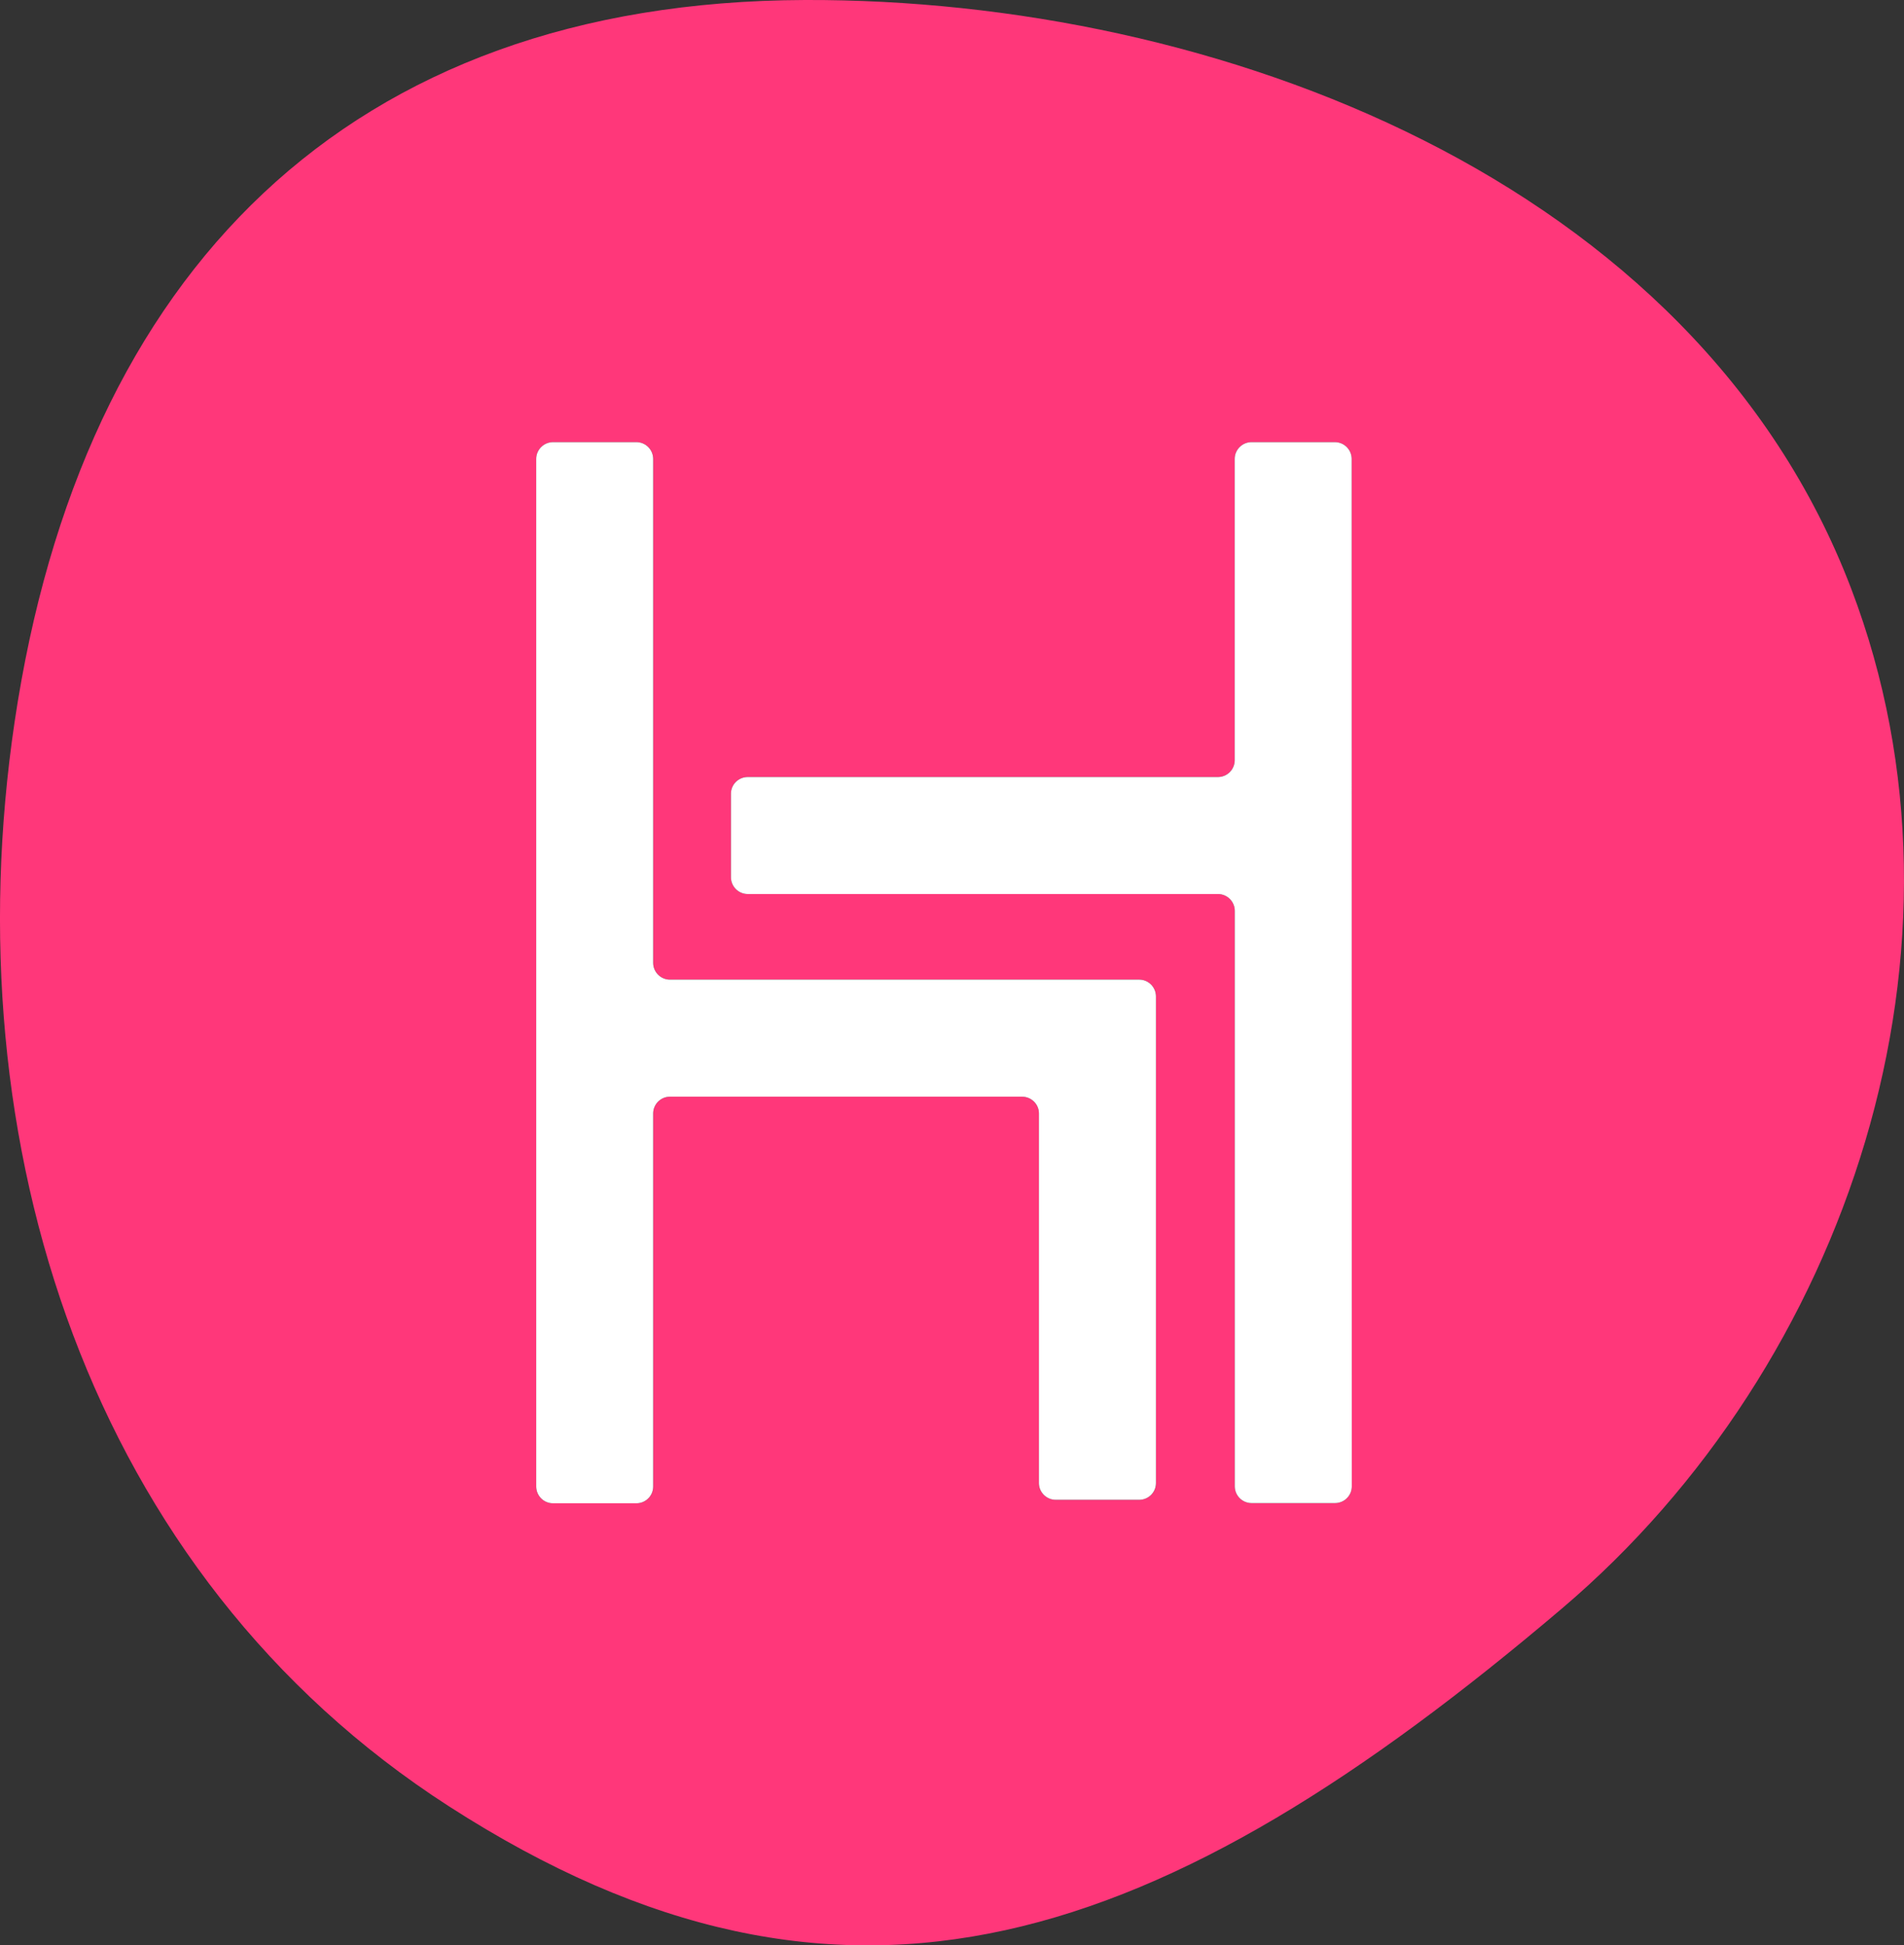
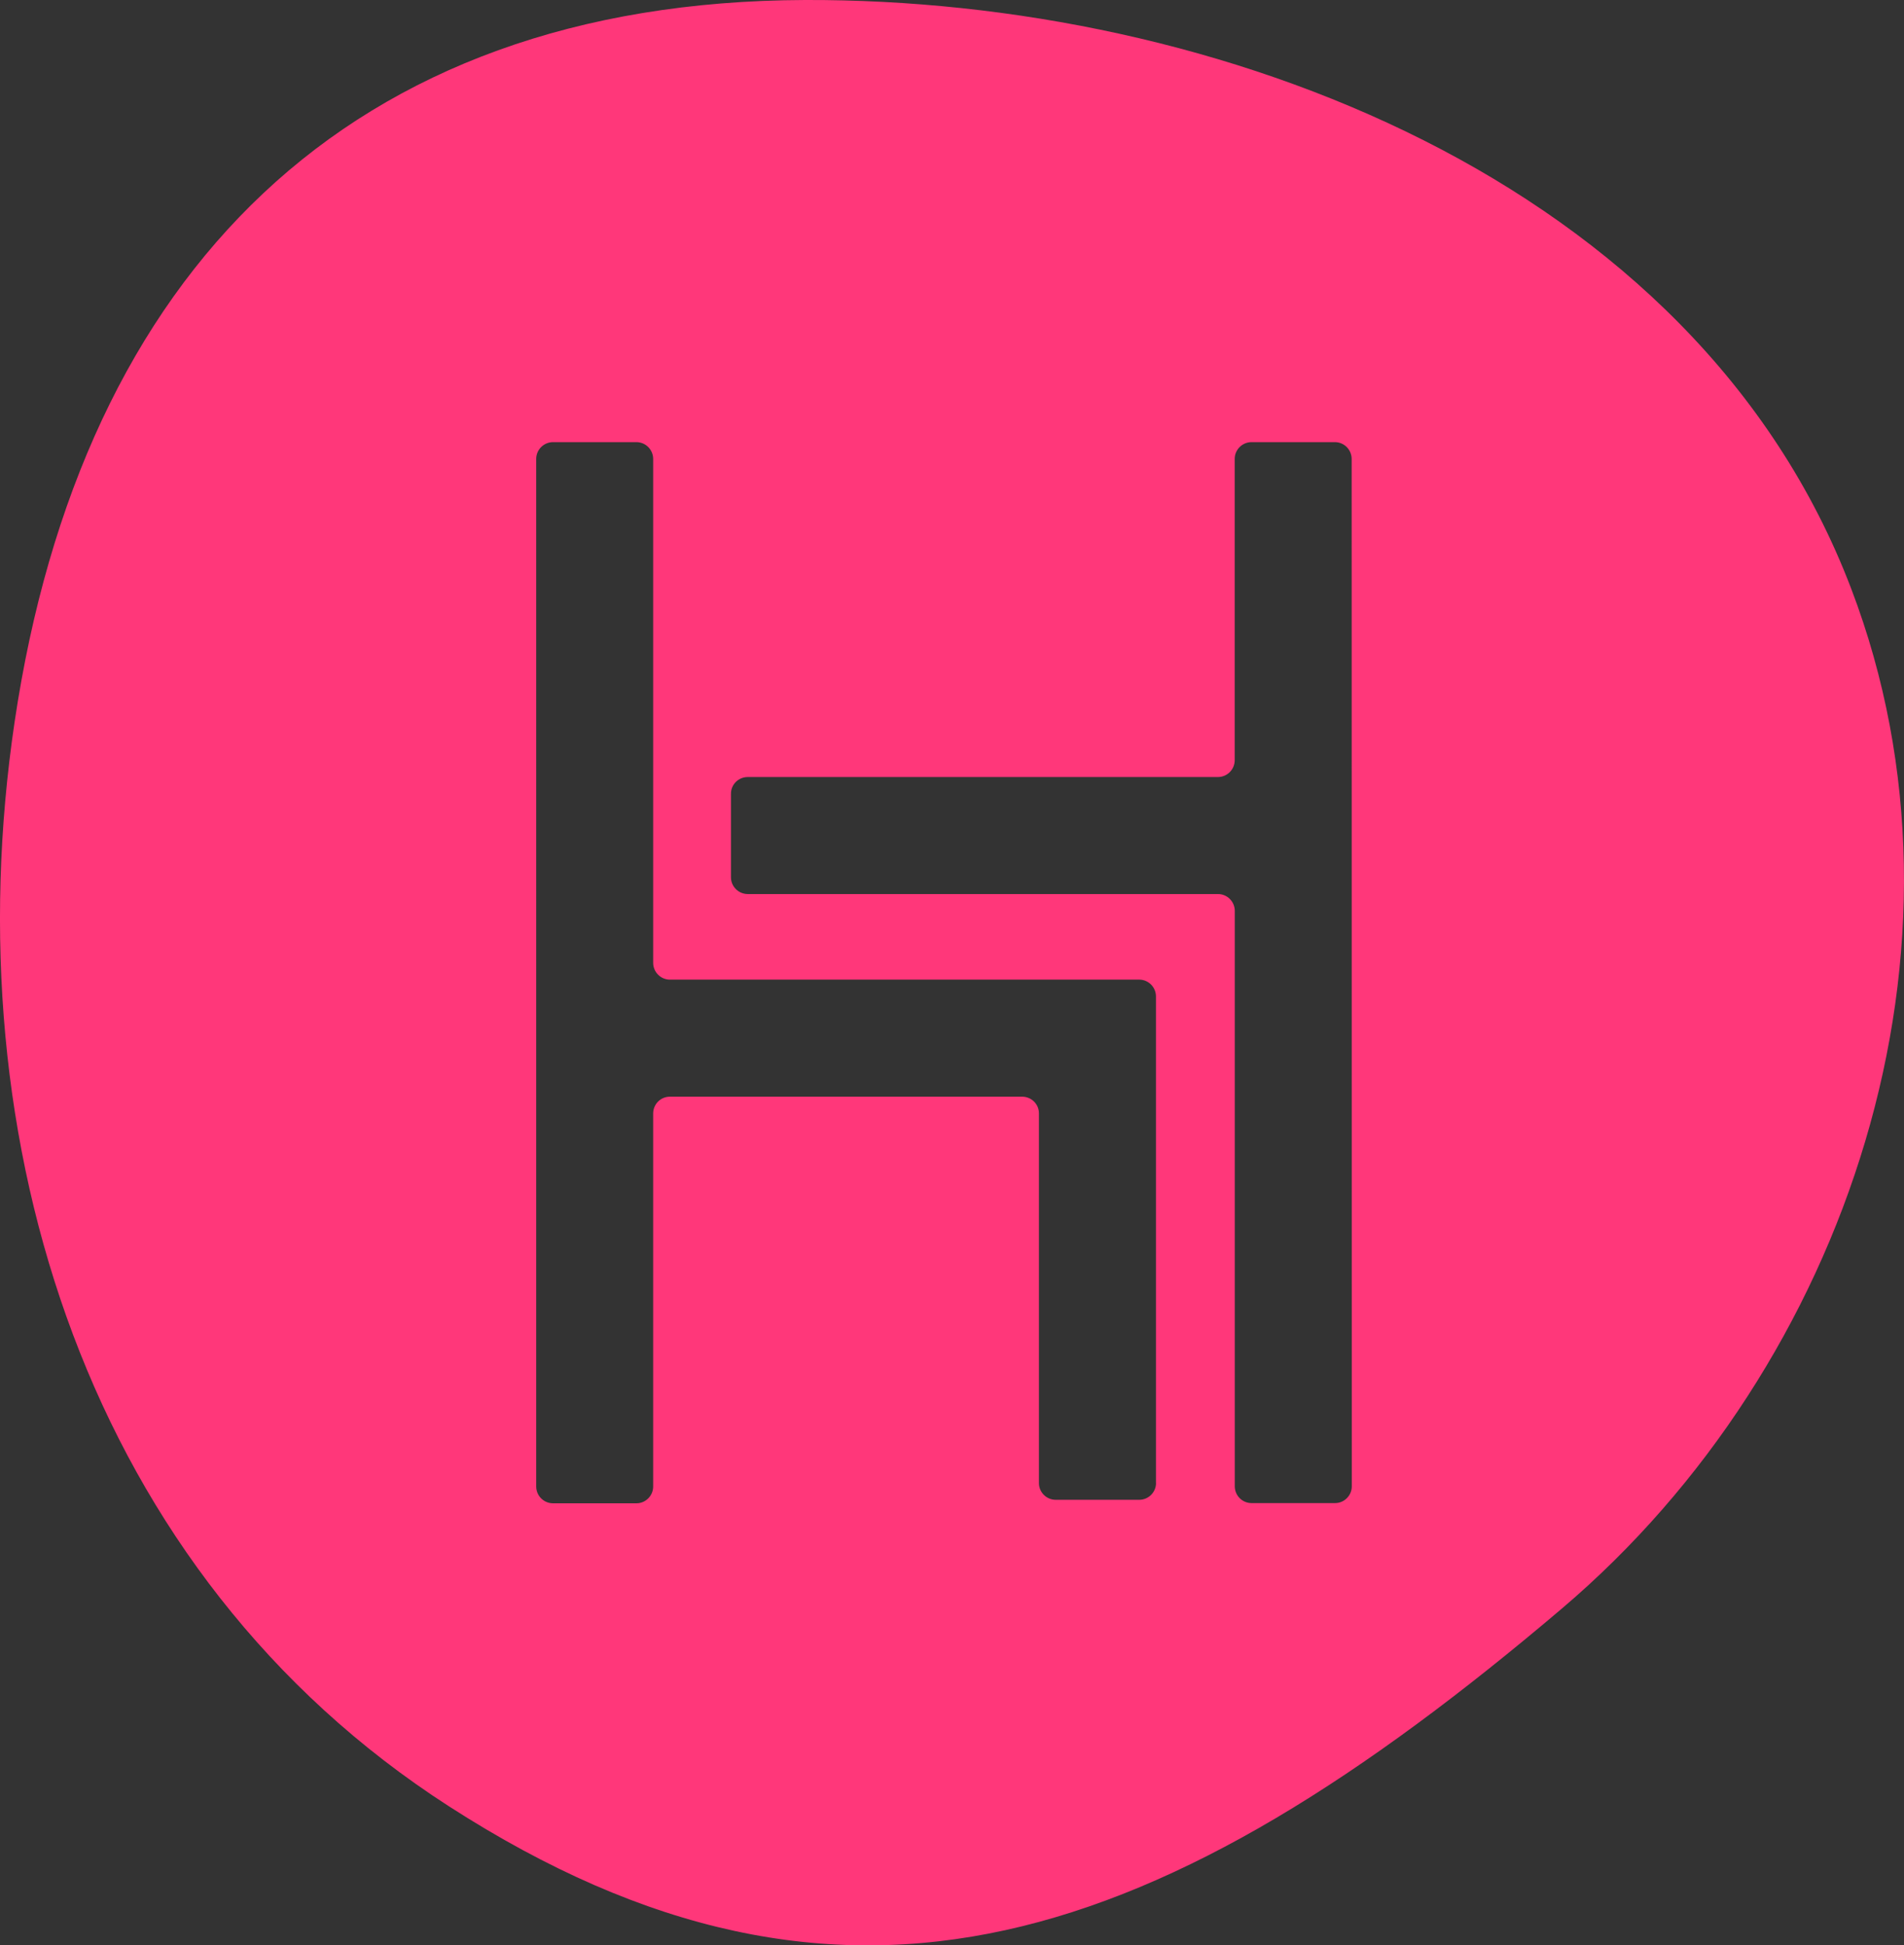
<svg xmlns="http://www.w3.org/2000/svg" id="Layer_1" data-name="Layer 1" viewBox="0 0 278.56 284.63">
  <rect x="0" y="0" width="278.56" height="284.63" fill="#333333" stroke="none" />
  <defs>
    <style>
      .cls-1 {
        fill: #ff377a;
      }

      .cls-2 {
        fill: #fff;
      }
    </style>
  </defs>
  <path class="cls-1" d="M270.84,86.14C248,26.19,177.82-.2,117.77,0,50.93.22,11.9,39.92,2.14,105.6c-9.14,61.61,10.77,124.7,63.55,158.69,58.17,37.46,104.61,20.5,162.83-28.95,41.96-35.63,62.25-96.94,42.32-149.2h0ZM169.13,217c-.01,1.34-1.1,2.43-2.44,2.44h-12.24c-1.34,0-2.45-1.1-2.45-2.44v-54.1c0-1.35-1.09-2.43-2.44-2.44h-51.56c-1.35,0-2.43,1.09-2.44,2.44v54.6c0,1.34-1.1,2.45-2.44,2.45h-12.23c-1.35-.01-2.43-1.1-2.44-2.45V67.14c0-1.34,1.1-2.44,2.44-2.45h12.23c1.35.01,2.43,1.1,2.44,2.45v73.74c0,1.34,1.1,2.45,2.44,2.45h68.68c1.35.01,2.43,1.1,2.44,2.45v71.22ZM197.77,217.47c0,1.34-1.1,2.45-2.44,2.45h-12.24c-1.35-.01-2.43-1.1-2.44-2.45v-84.22c-.01-1.34-1.1-2.43-2.44-2.44h-68.83c-1.34-.01-2.43-1.1-2.44-2.44v-12.24c0-1.35,1.09-2.43,2.44-2.44h68.82c1.35-.01,2.43-1.1,2.44-2.45v-44.1c0-1.34,1.1-2.44,2.44-2.45h12.23c1.35.01,2.43,1.1,2.44,2.45l.02,150.33Z" />
-   <path class="cls-2" d="M93.12,219.95h-12.23c-1.35-.01-2.43-1.1-2.44-2.45V67.14c0-1.34,1.1-2.44,2.44-2.45h12.23c1.35.01,2.43,1.1,2.44,2.45v73.74c0,1.34,1.1,2.45,2.44,2.45h68.68c1.35.01,2.43,1.1,2.44,2.45v71.22c0,1.34-1.09,2.43-2.43,2.44h-12.24c-1.34,0-2.45-1.1-2.45-2.44v-54.1c0-1.34-1.1-2.43-2.44-2.44h-51.56c-1.34,0-2.43,1.1-2.44,2.44v54.6c0,1.35-1.09,2.44-2.44,2.45ZM195.33,219.92h-12.24c-1.35-.01-2.43-1.1-2.44-2.45v-84.22c-.01-1.34-1.1-2.43-2.44-2.44h-68.83c-1.34-.01-2.43-1.1-2.44-2.44v-12.24c0-1.35,1.09-2.43,2.44-2.44h68.82c1.35-.01,2.43-1.1,2.44-2.45v-44.1c0-1.34,1.1-2.44,2.44-2.45h12.23c1.35.01,2.43,1.1,2.44,2.45l.02,150.33c0,1.35-1.09,2.44-2.44,2.45h0Z" />
</svg>